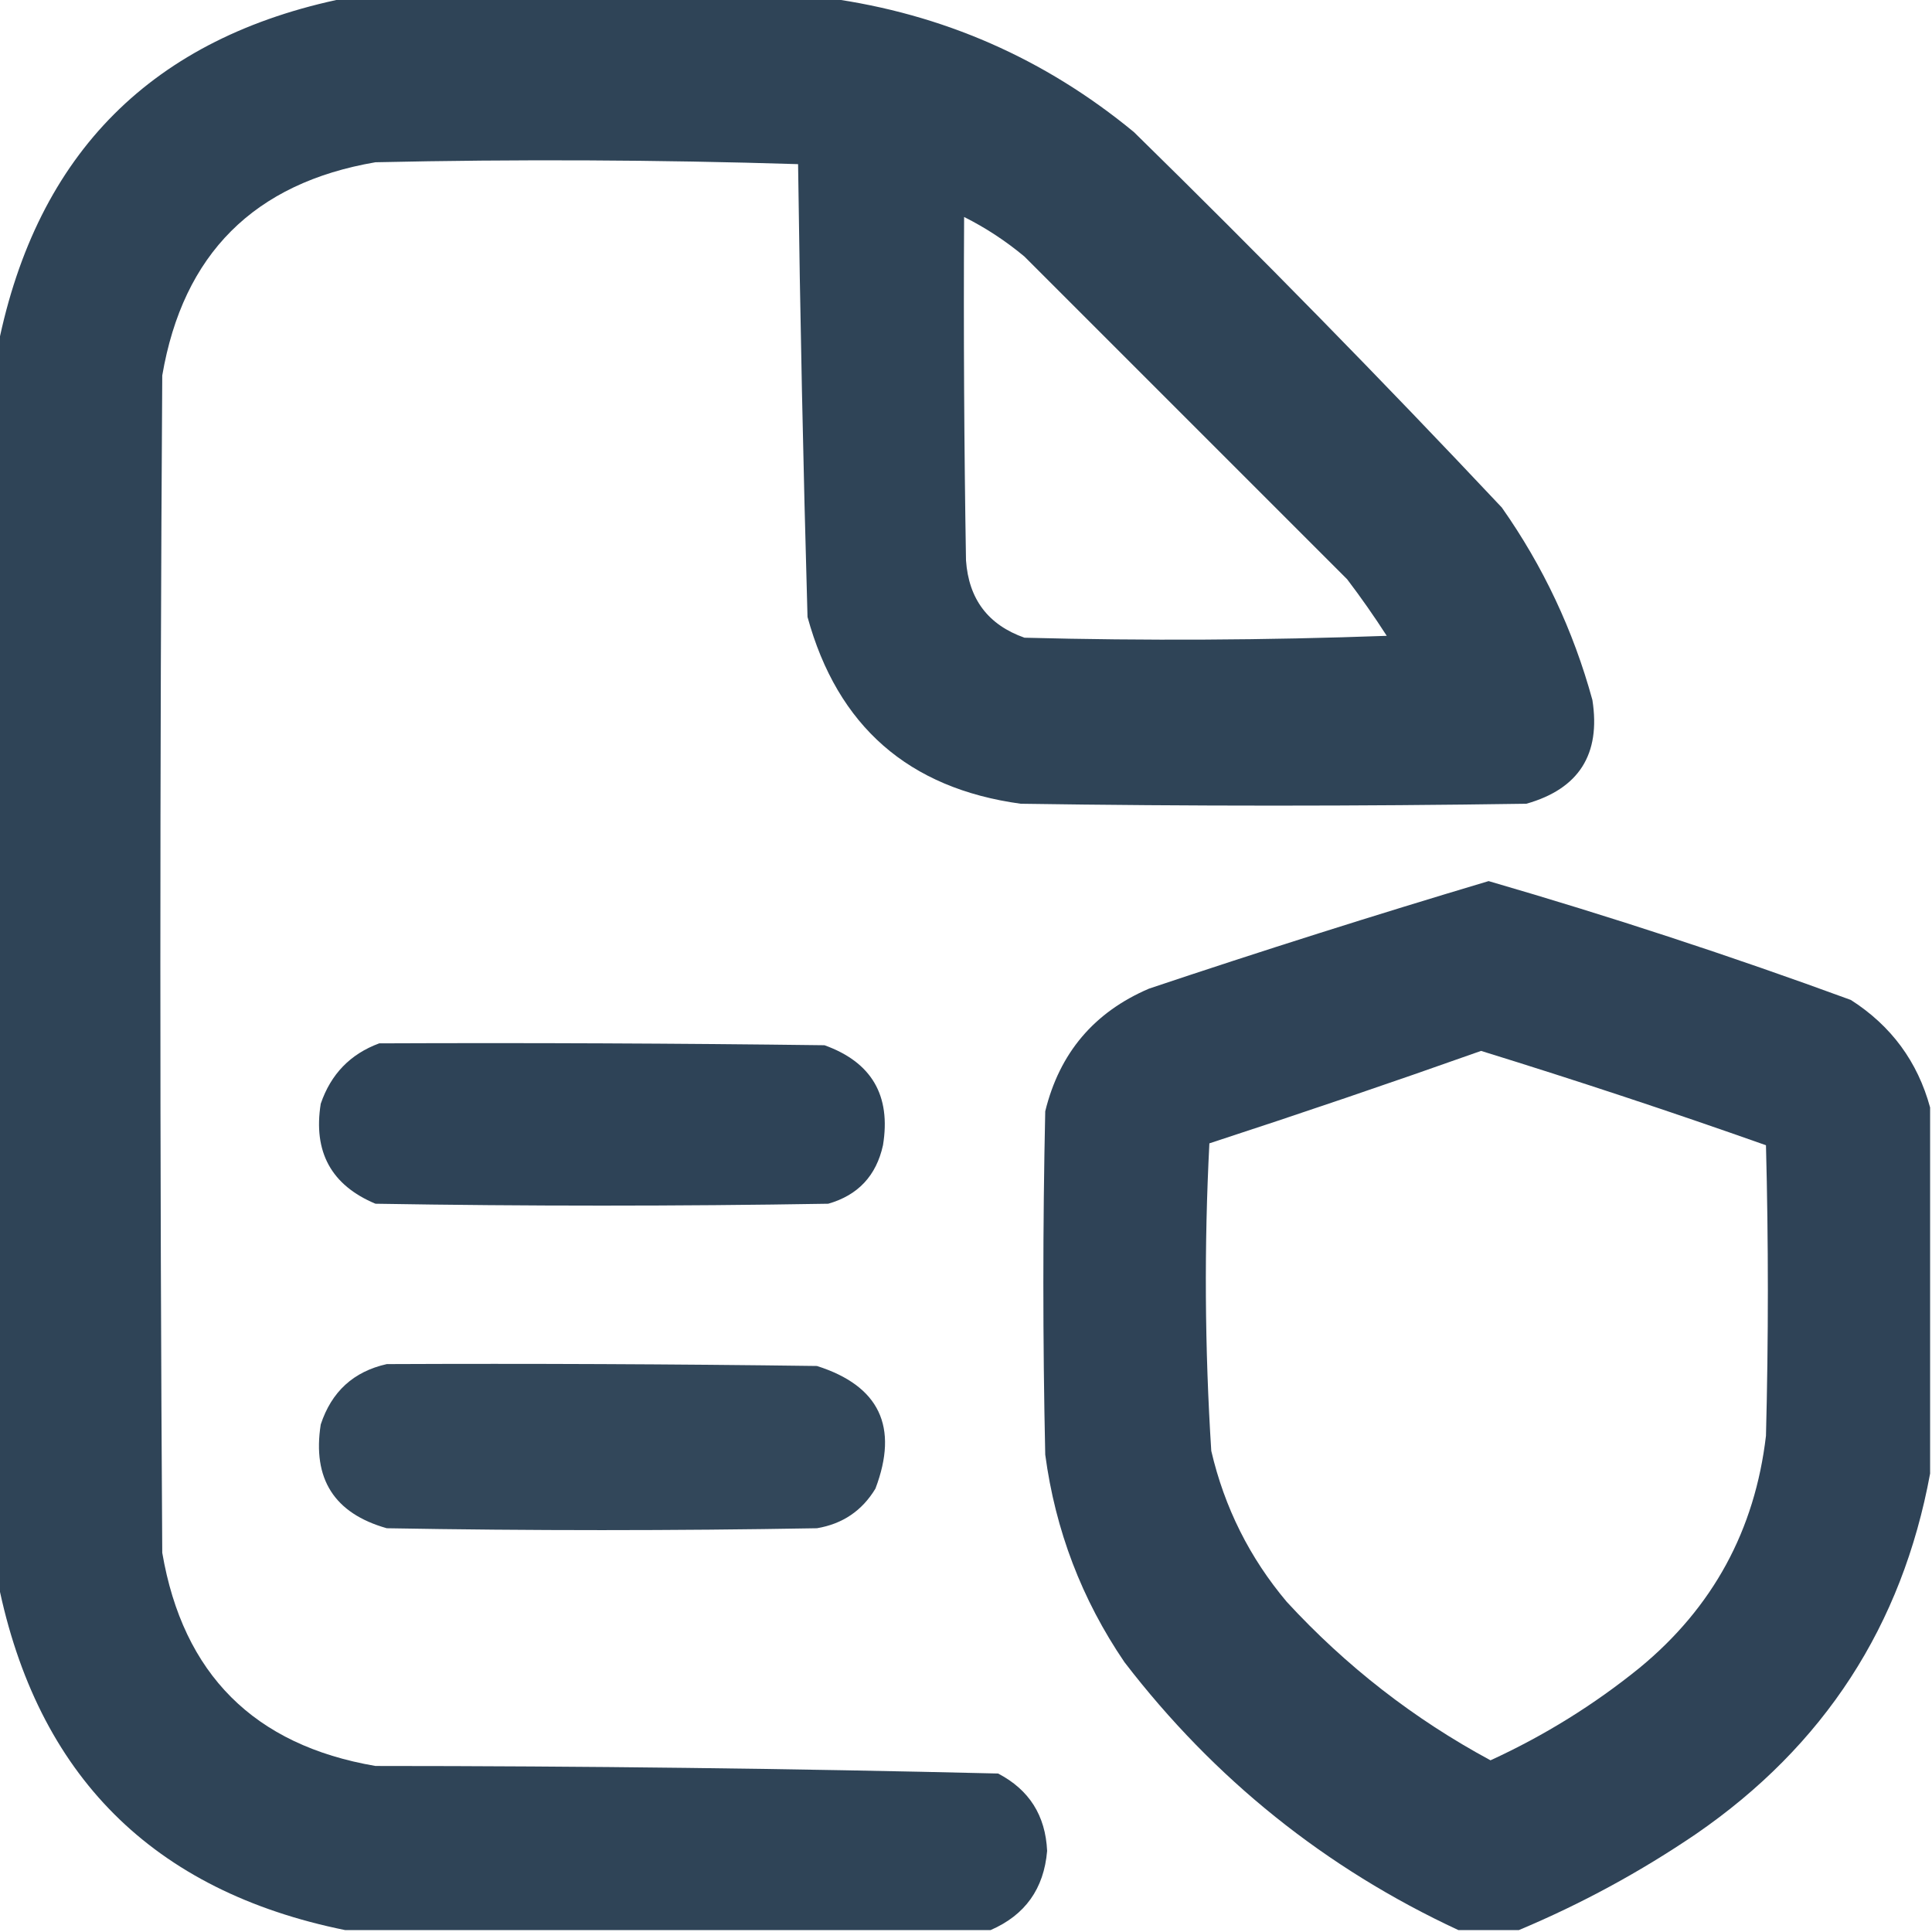
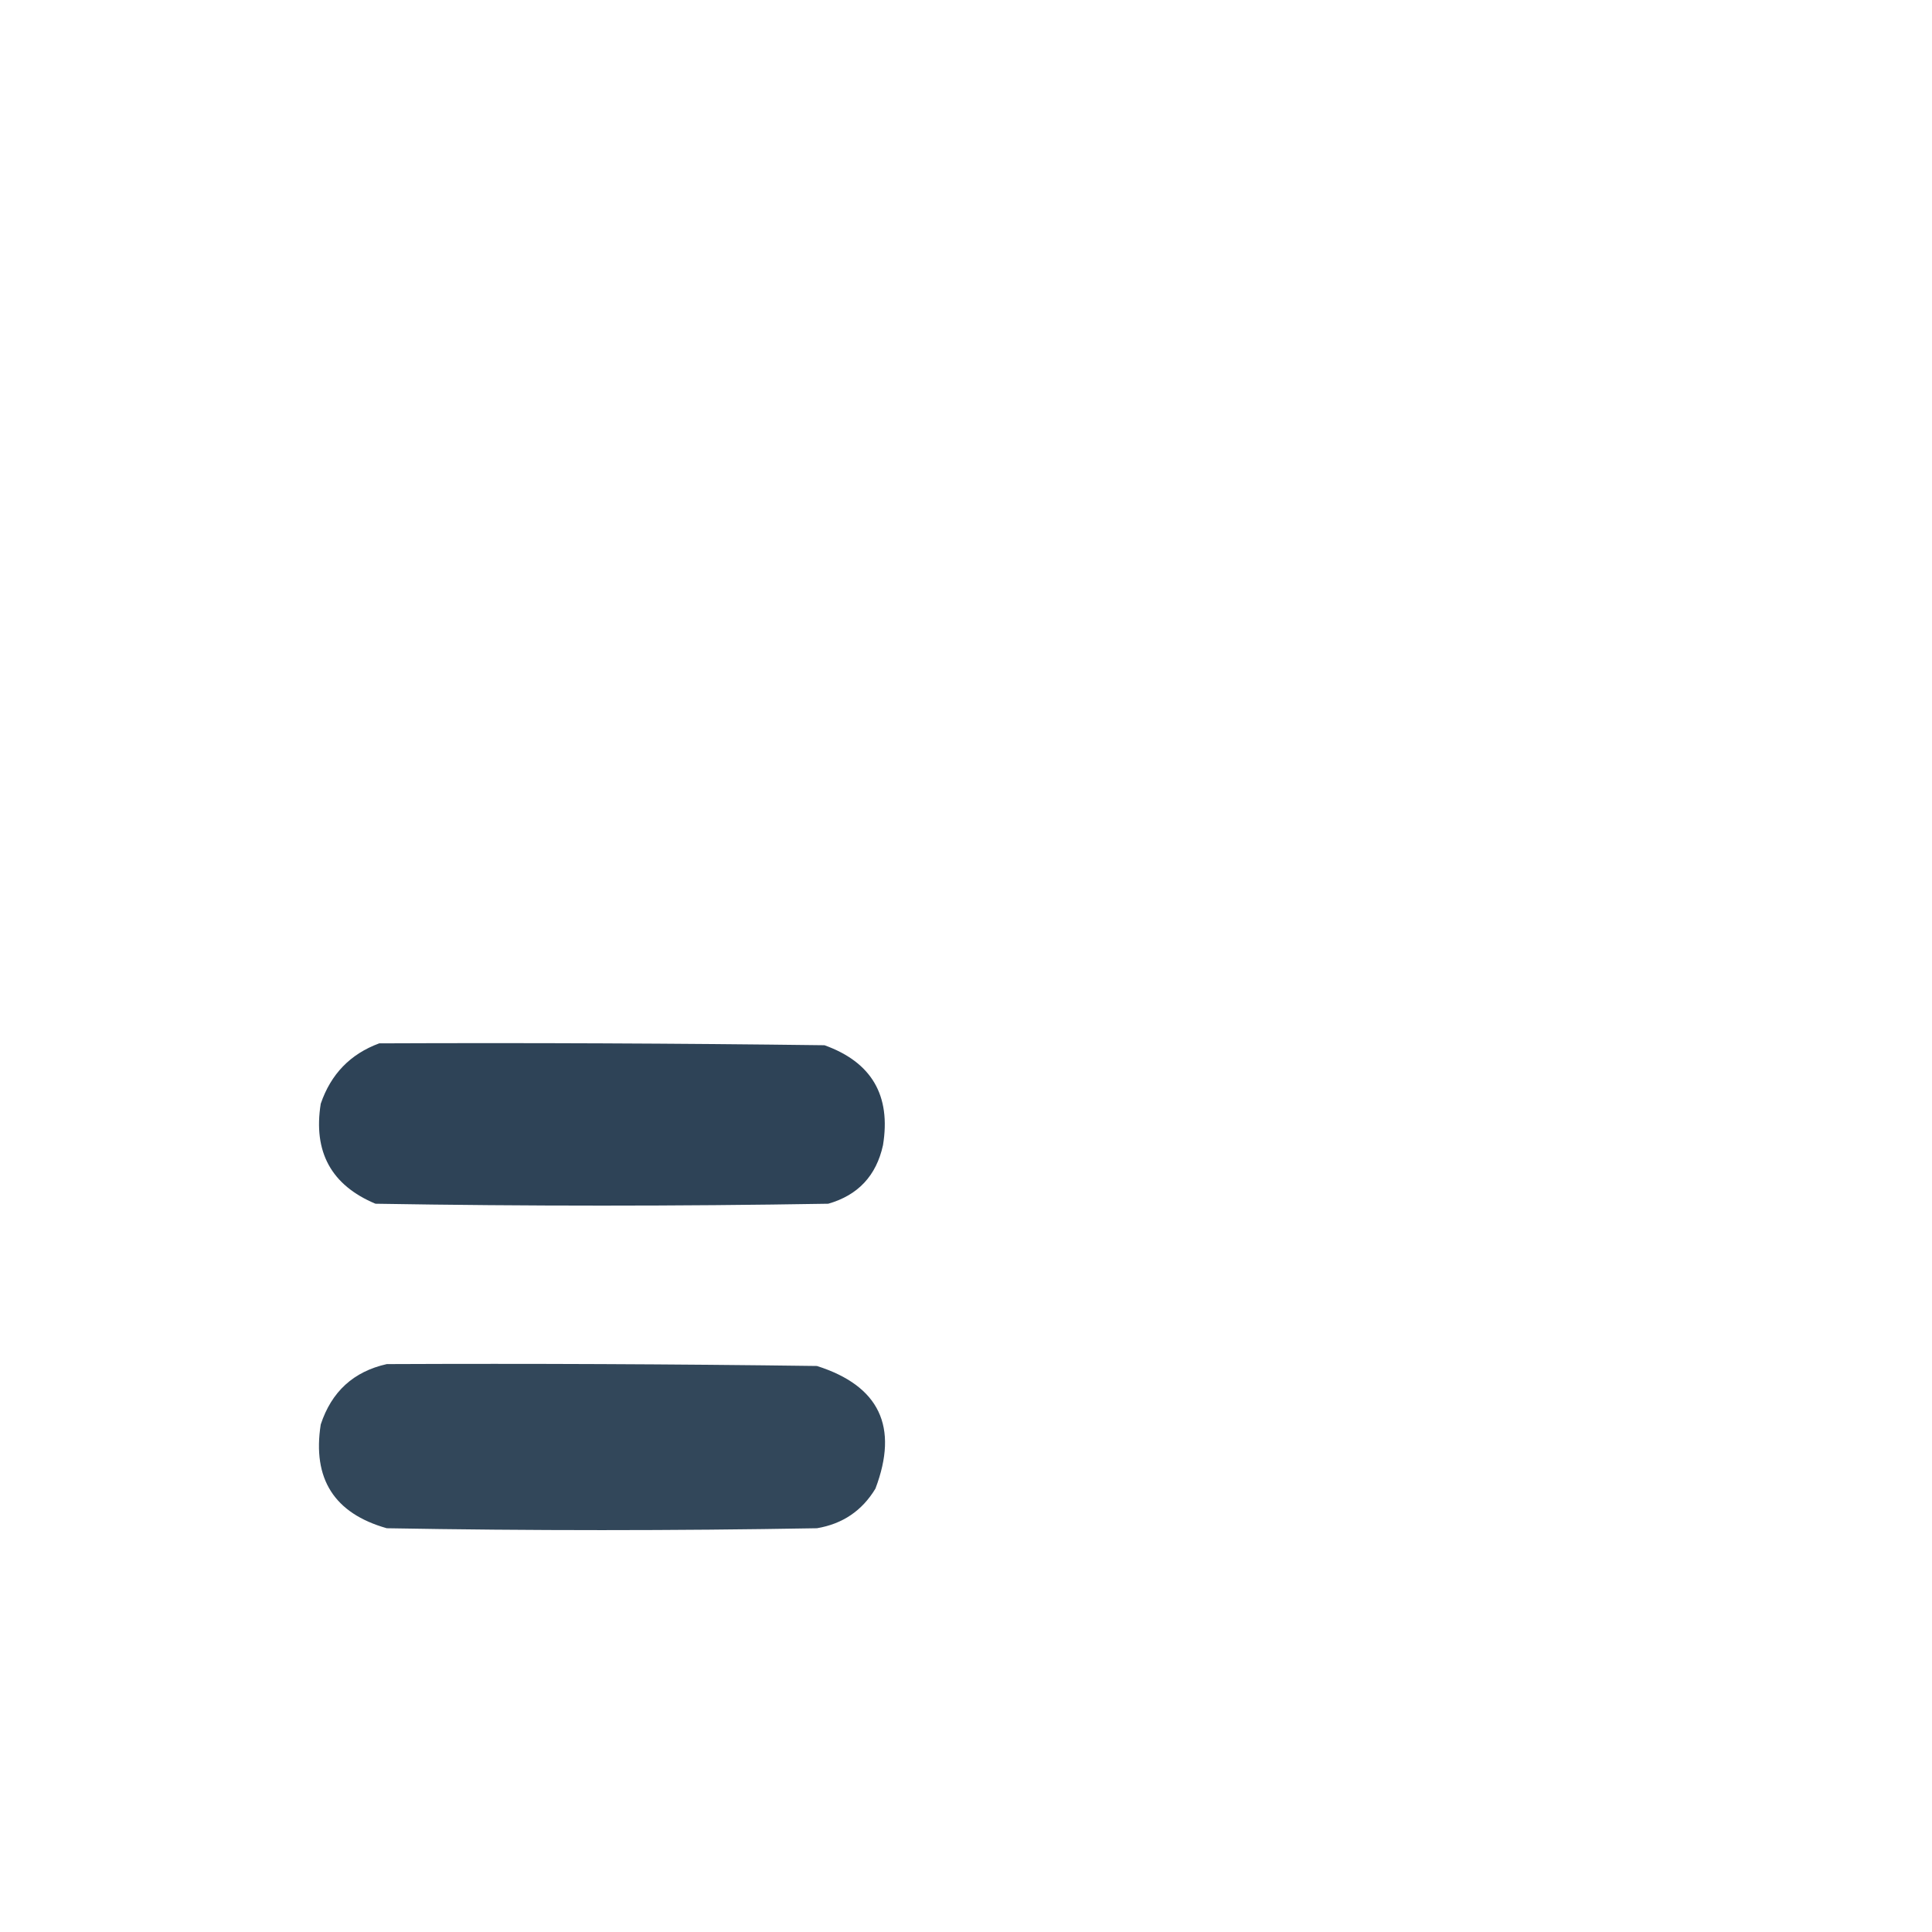
<svg xmlns="http://www.w3.org/2000/svg" version="1.1" width="512px" height="512px" style="shape-rendering:geometricPrecision; text-rendering:geometricPrecision; image-rendering:optimizeQuality; fill-rule:evenodd; clip-rule:evenodd">
  <g>
-     <path style="opacity:0.988" fill="#2d4255" d="M 91.5,-0.5 C 134.167,-0.5 176.833,-0.5 219.5,-0.5C 249.847,3.673 276.847,15.506 300.5,35C 333.725,67.557 366.225,100.724 398,134.5C 408.945,150.059 416.945,167.059 422,185.5C 424.255,199.896 418.422,209.063 404.5,213C 359.833,213.667 315.167,213.667 270.5,213C 240.77,208.937 221.937,192.437 214,163.5C 212.862,123.534 212.029,83.534 211.5,43.5C 174.208,42.34 136.875,42.173 99.5,43C 67.333,48.5 48.5,67.333 43,99.5C 42.333,203.5 42.333,307.5 43,411.5C 48.5,443.667 67.333,462.5 99.5,468C 154.558,468.012 209.558,468.679 264.5,470C 272.731,474.283 277.064,481.116 277.5,490.5C 276.657,500.537 271.657,507.537 262.5,511.5C 205.5,511.5 148.5,511.5 91.5,511.5C 40.5,501.167 9.833,470.5 -0.5,419.5C -0.5,310.167 -0.5,200.833 -0.5,91.5C 9.833,40.5 40.5,9.833 91.5,-0.5 Z M 255.5,57.5 C 261.204,60.358 266.537,63.858 271.5,68C 300,96.5 328.5,125 357,153.5C 360.695,158.362 364.195,163.362 367.5,168.5C 335.505,169.667 303.505,169.833 271.5,169C 261.878,165.609 256.711,158.776 256,148.5C 255.5,118.168 255.333,87.835 255.5,57.5 Z" />
-   </g>
+     </g>
  <g>
-     <path style="opacity:0.986" fill="#2d4155" d="M 511.5,293.5 C 511.5,325.833 511.5,358.167 511.5,390.5C 504.084,430.806 483.418,462.64 449.5,486C 434.667,496.083 419,504.583 402.5,511.5C 397.167,511.5 391.833,511.5 386.5,511.5C 351.288,495.139 321.788,471.472 298,440.5C 286.677,423.872 279.677,405.538 277,385.5C 276.333,355.167 276.333,324.833 277,294.5C 280.774,279.063 289.94,268.23 304.5,262C 334.362,251.99 364.362,242.49 394.5,233.5C 426.85,242.894 458.85,253.394 490.5,265C 501.193,271.849 508.193,281.349 511.5,293.5 Z M 392.5,278.5 C 417.832,286.333 442.999,294.666 468,303.5C 468.667,329.167 468.667,354.833 468,380.5C 465.072,405.526 453.905,426.026 434.5,442C 422.391,451.808 409.224,459.975 395,466.5C 374.711,455.557 356.711,441.557 341,424.5C 331.16,412.82 324.493,399.486 321,384.5C 319.265,357.284 319.099,330.117 320.5,303C 344.72,295.094 368.72,286.927 392.5,278.5 Z" />
-   </g>
+     </g>
  <g>
    <path style="opacity:0.987" fill="#2c4155" d="M 100.5,276.5 C 139.835,276.333 179.168,276.5 218.5,277C 230.995,281.483 236.161,290.317 234,303.5C 232.222,311.575 227.389,316.742 219.5,319C 179.5,319.667 139.5,319.667 99.5,319C 87.794,314.098 82.961,305.265 85,292.5C 87.685,284.65 92.852,279.316 100.5,276.5 Z" />
  </g>
  <g>
    <path style="opacity:0.97" fill="#2d4256" d="M 102.5,361.5 C 140.501,361.333 178.501,361.5 216.5,362C 233.05,367.269 238.216,378.102 232,394.5C 228.474,400.352 223.307,403.852 216.5,405C 178.5,405.667 140.5,405.667 102.5,405C 88.579,401.063 82.745,391.896 85,377.5C 87.861,368.802 93.694,363.468 102.5,361.5 Z" />
  </g>
</svg>